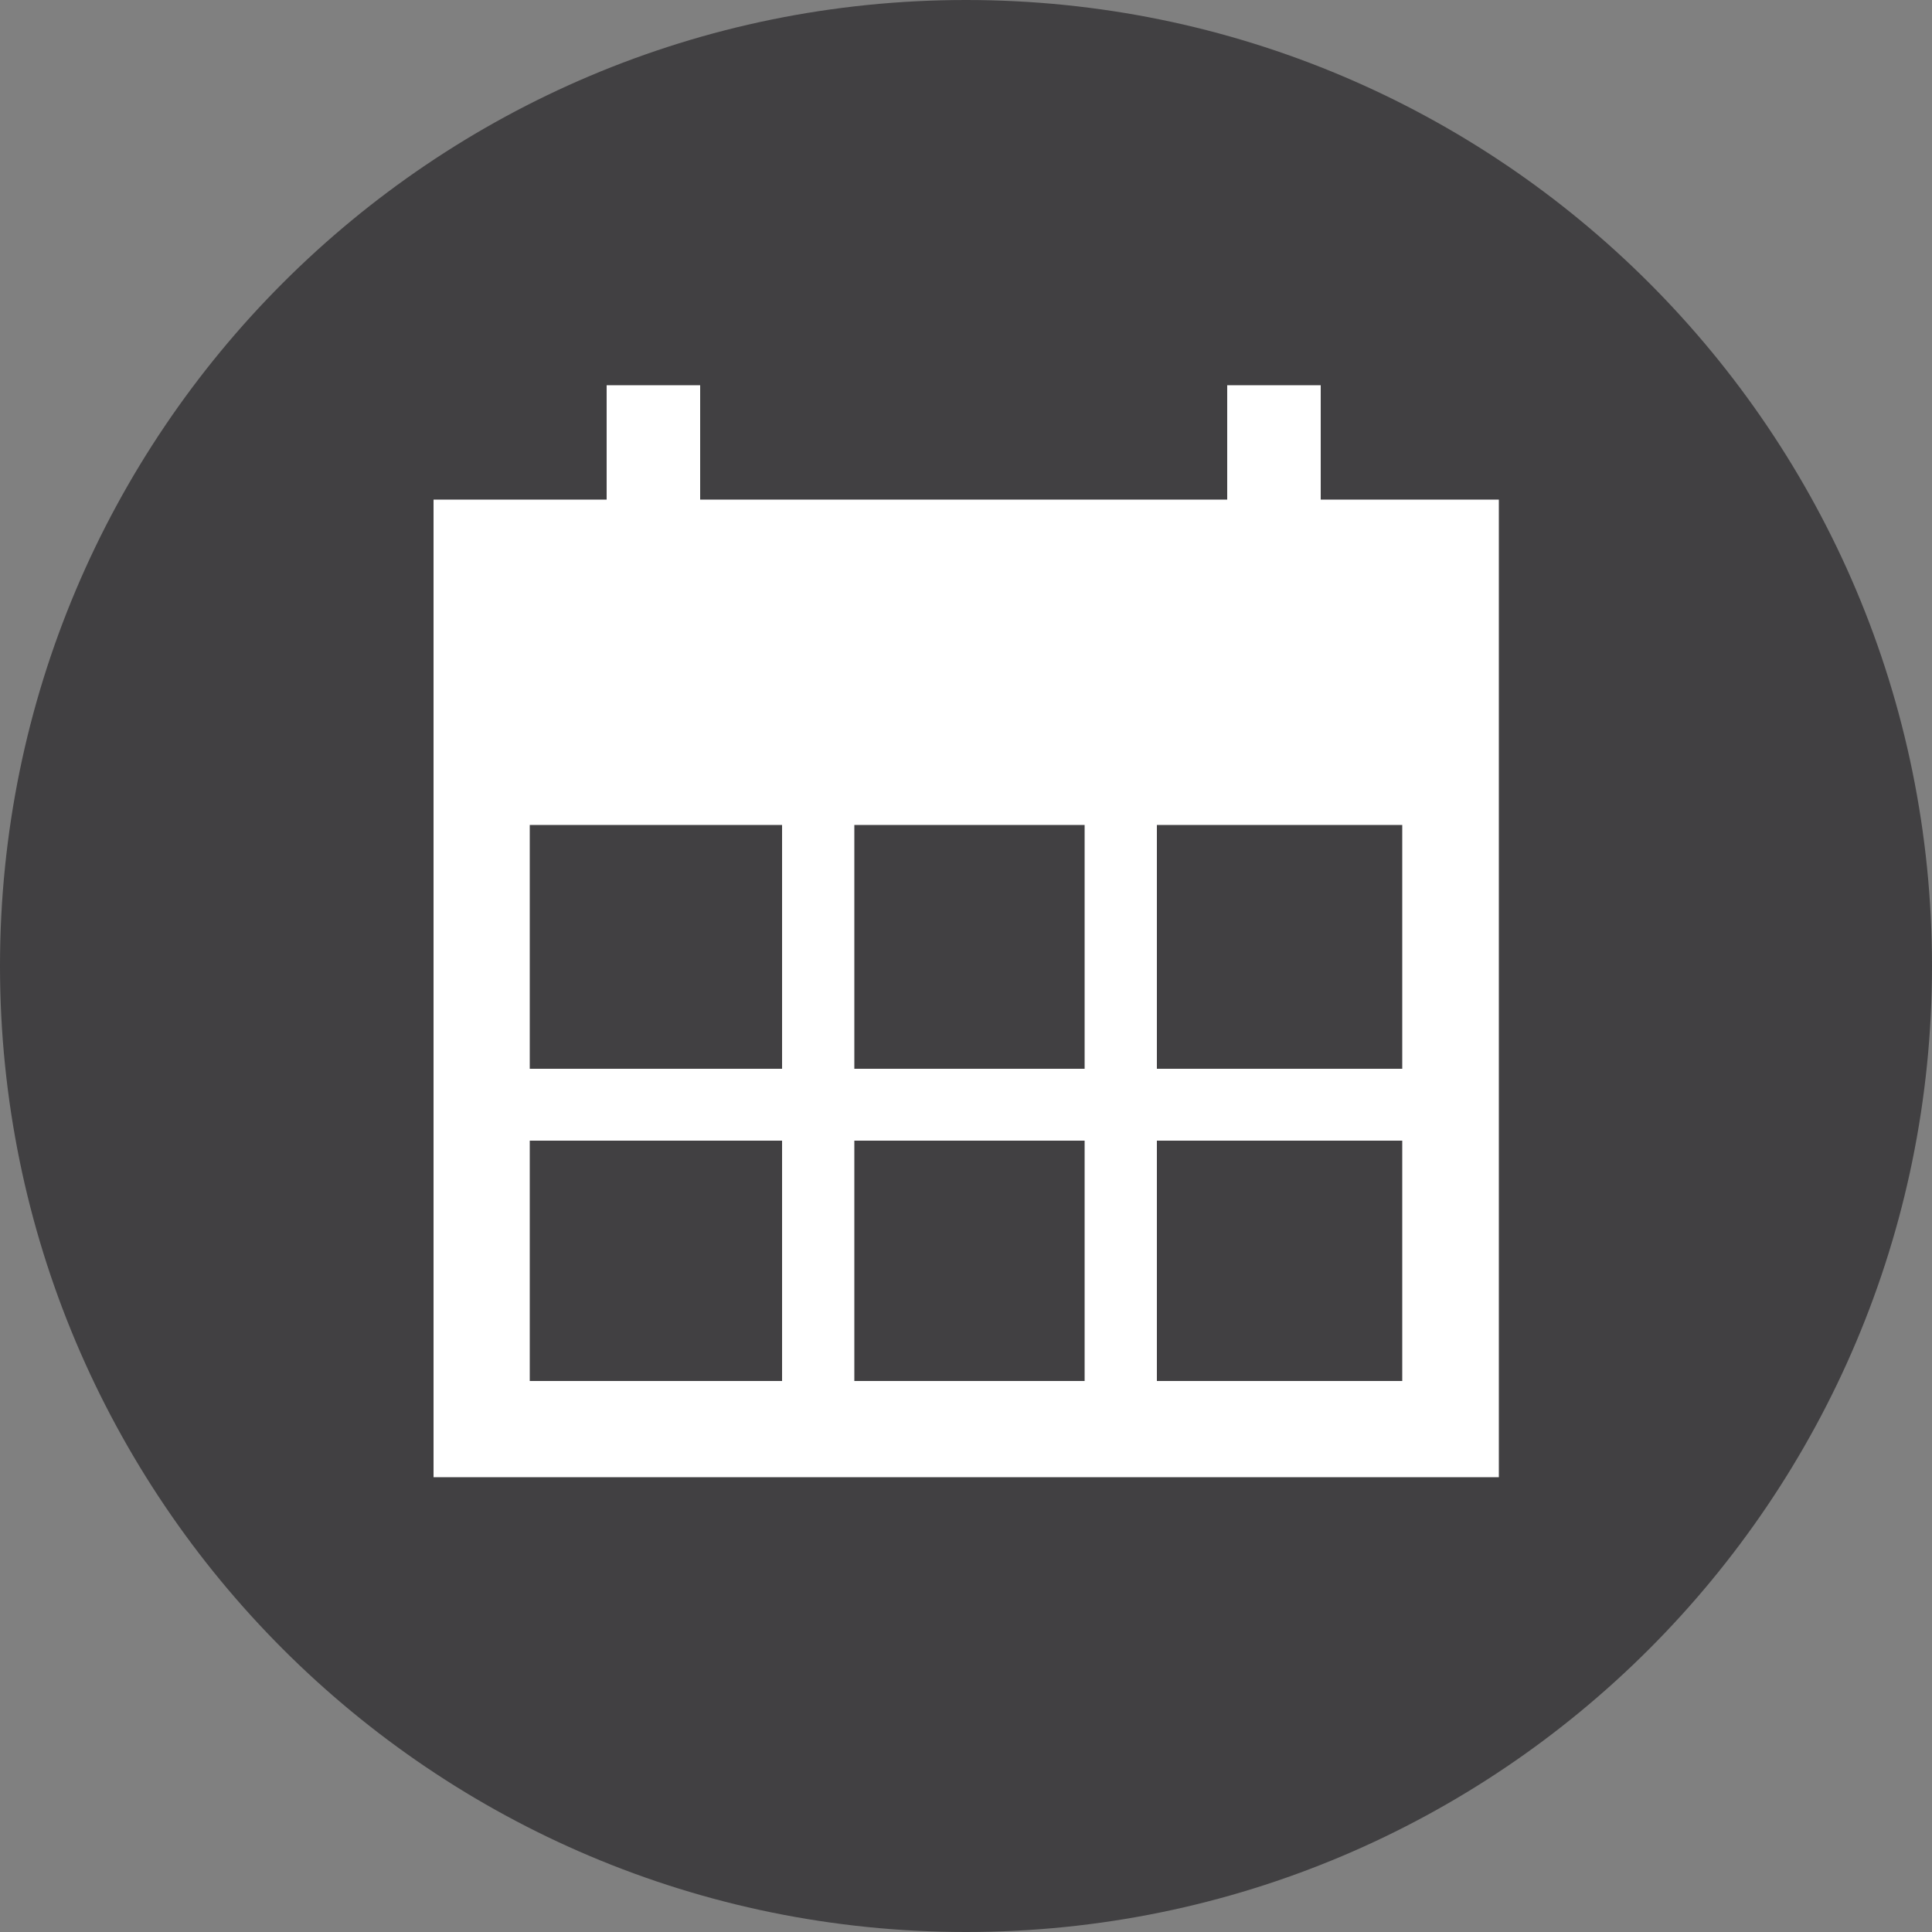
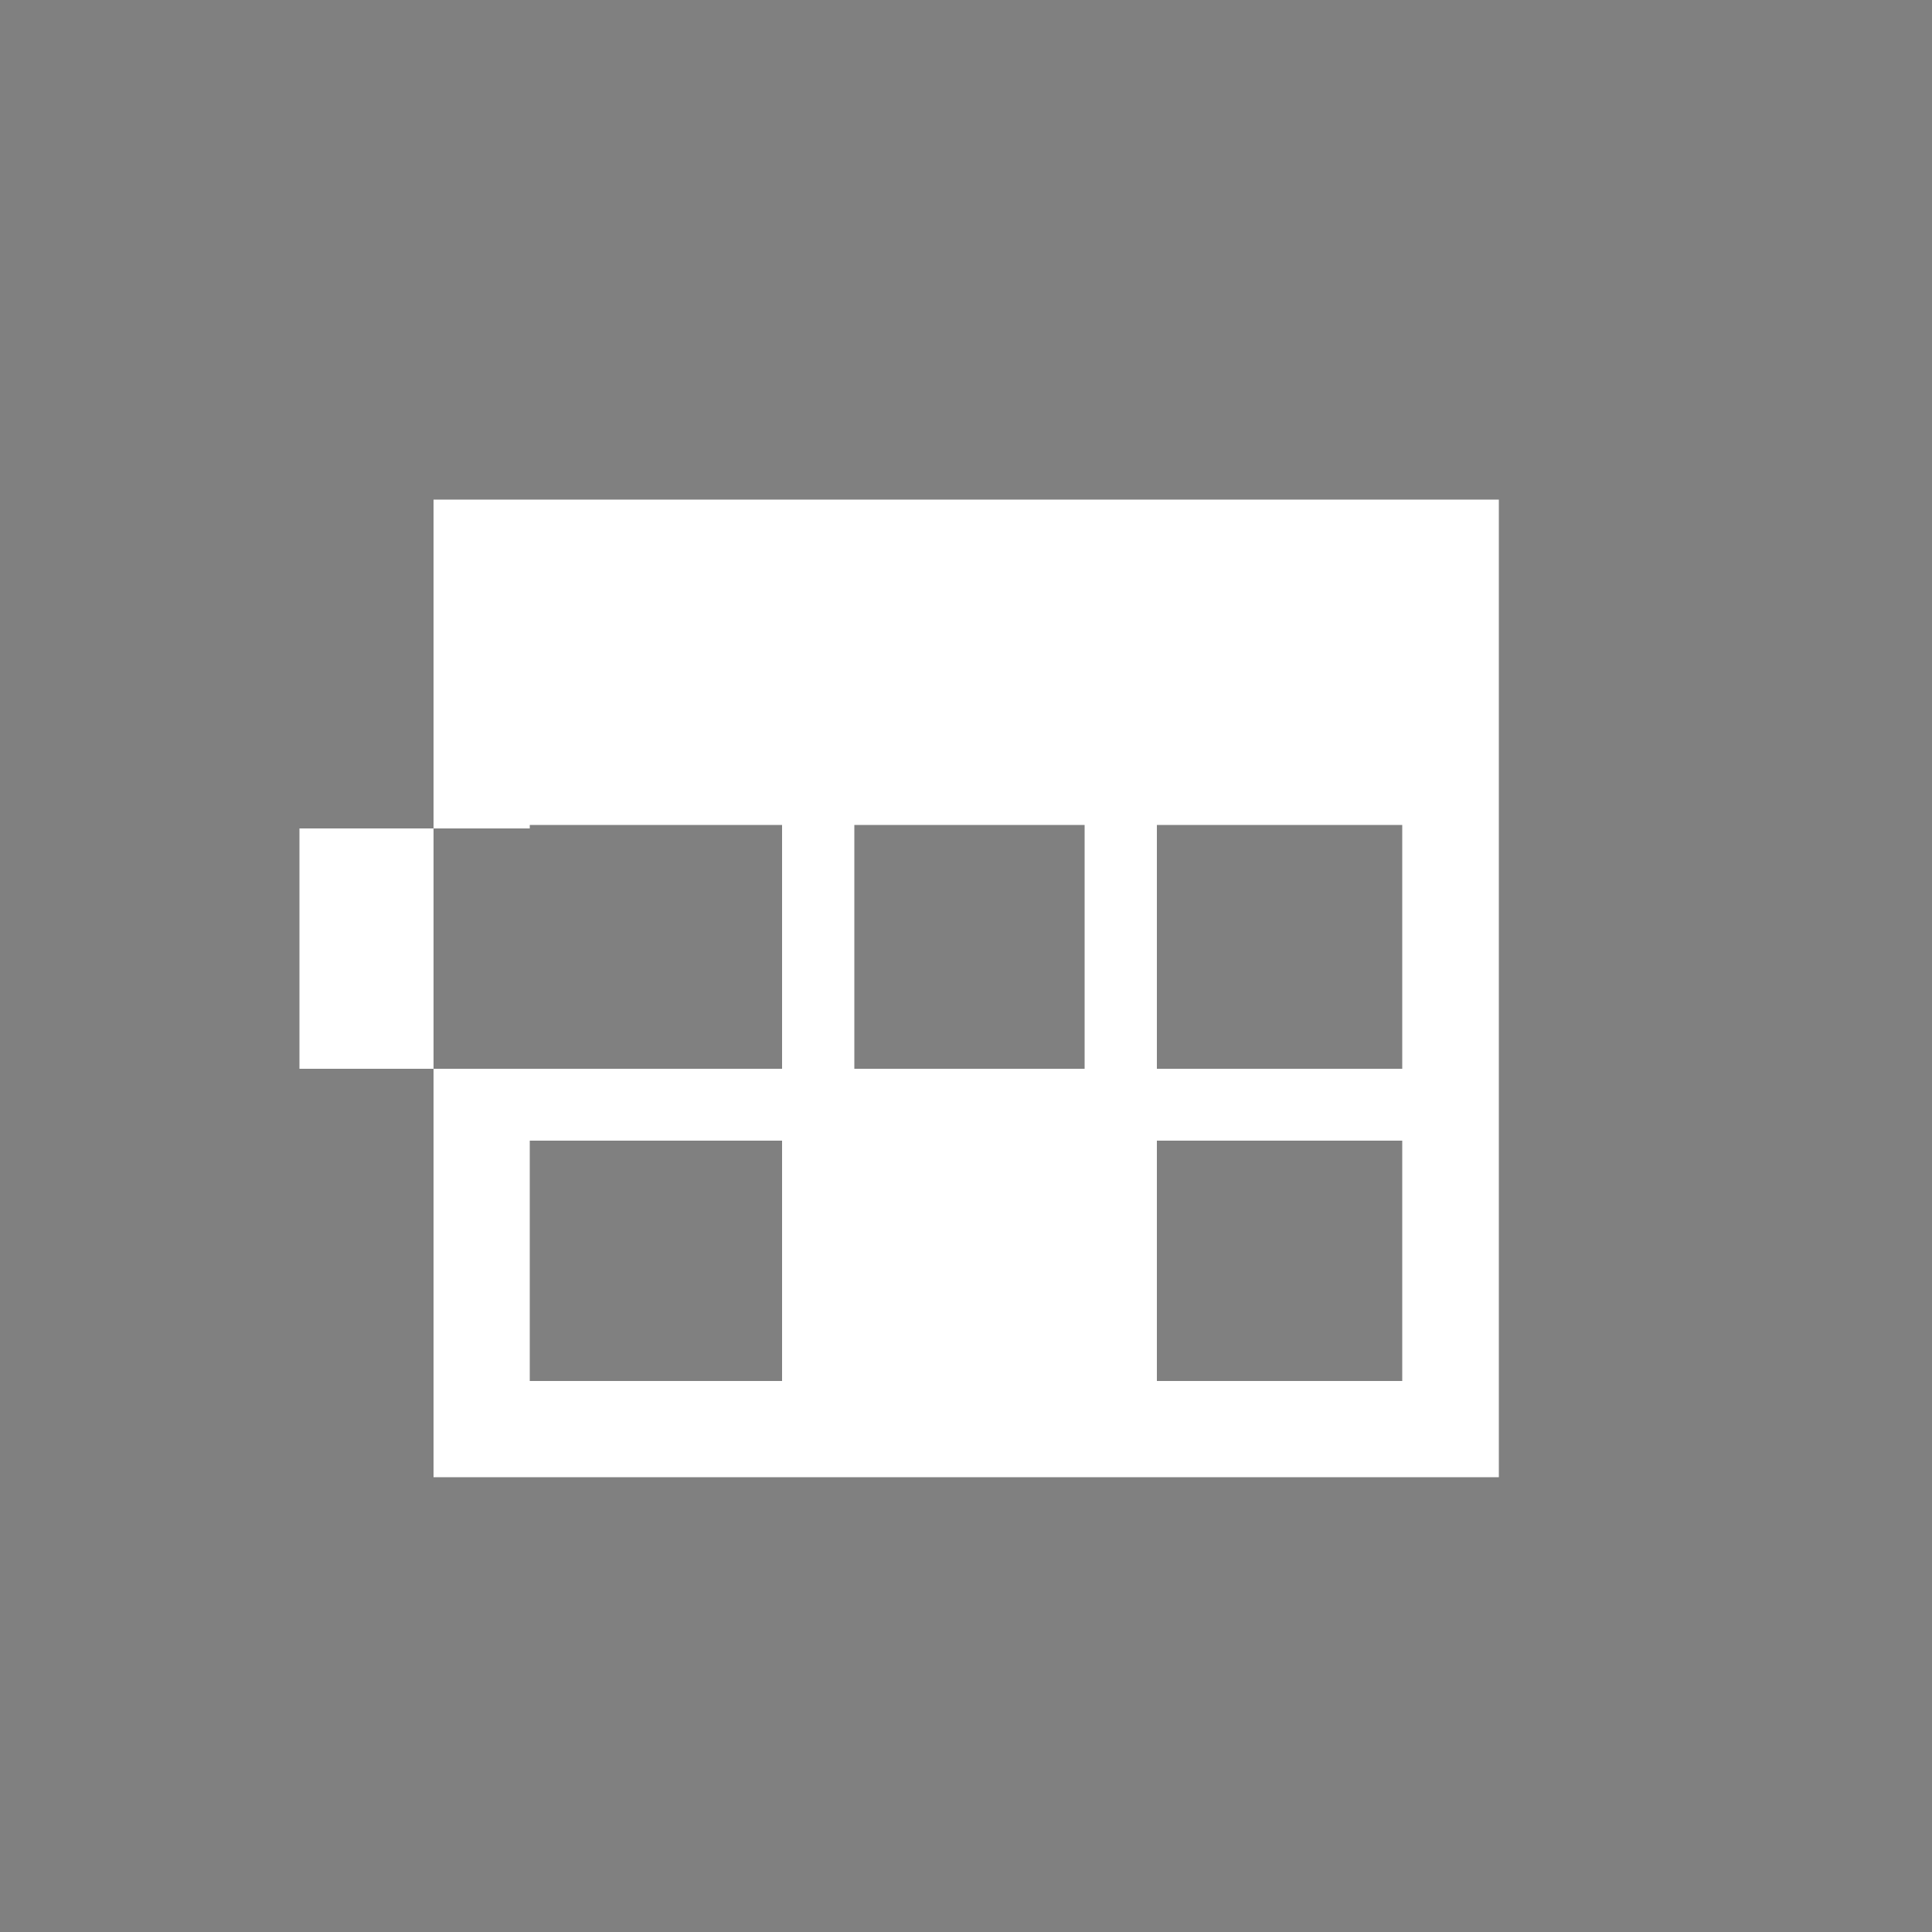
<svg xmlns="http://www.w3.org/2000/svg" version="1.1" id="Layer_1" x="0px" y="0px" viewBox="0 0 500 500" style="enable-background:new 0 0 500 500;" xml:space="preserve">
  <rect x="0" y="0" width="500" height="500" fill="#808080" stroke="none" />
  <style type="text/css">
	.st0{fill:#414042;}
	.st1{fill:#FFFFFF;}
</style>
-   <path class="st0" d="M500,250c0,138.1-111.9,250-250,250C111.9,500,0,388.1,0,250C0,111.9,111.9,0,250,0C388.1,0,500,111.9,500,250z  " />
-   <path class="st1" d="M112.2,129.3v253h275.7v-253H112.2z M202.4,357.4h-65.3v-62.2h65.3V357.4z M137.1,276.6v-63.1h65.3v63.1H137.1z   M280.7,357.4h-59.6v-62.2h59.6V357.4z M221.1,276.6v-63.1h59.6v63.1H221.1z M362.9,357.4h-63.5v-62.2h63.5V357.4z M299.4,276.6  v-63.1h63.5v63.1H299.4z" />
-   <rect x="157" y="99.7" class="st1" width="24.2" height="59.2" />
-   <rect x="317.6" y="99.7" class="st1" width="24.2" height="59.2" />
+   <path class="st1" d="M112.2,129.3v253h275.7v-253H112.2z M202.4,357.4h-65.3v-62.2h65.3V357.4z M137.1,276.6v-63.1h65.3v63.1H137.1z   h-59.6v-62.2h59.6V357.4z M221.1,276.6v-63.1h59.6v63.1H221.1z M362.9,357.4h-63.5v-62.2h63.5V357.4z M299.4,276.6  v-63.1h63.5v63.1H299.4z" />
</svg>